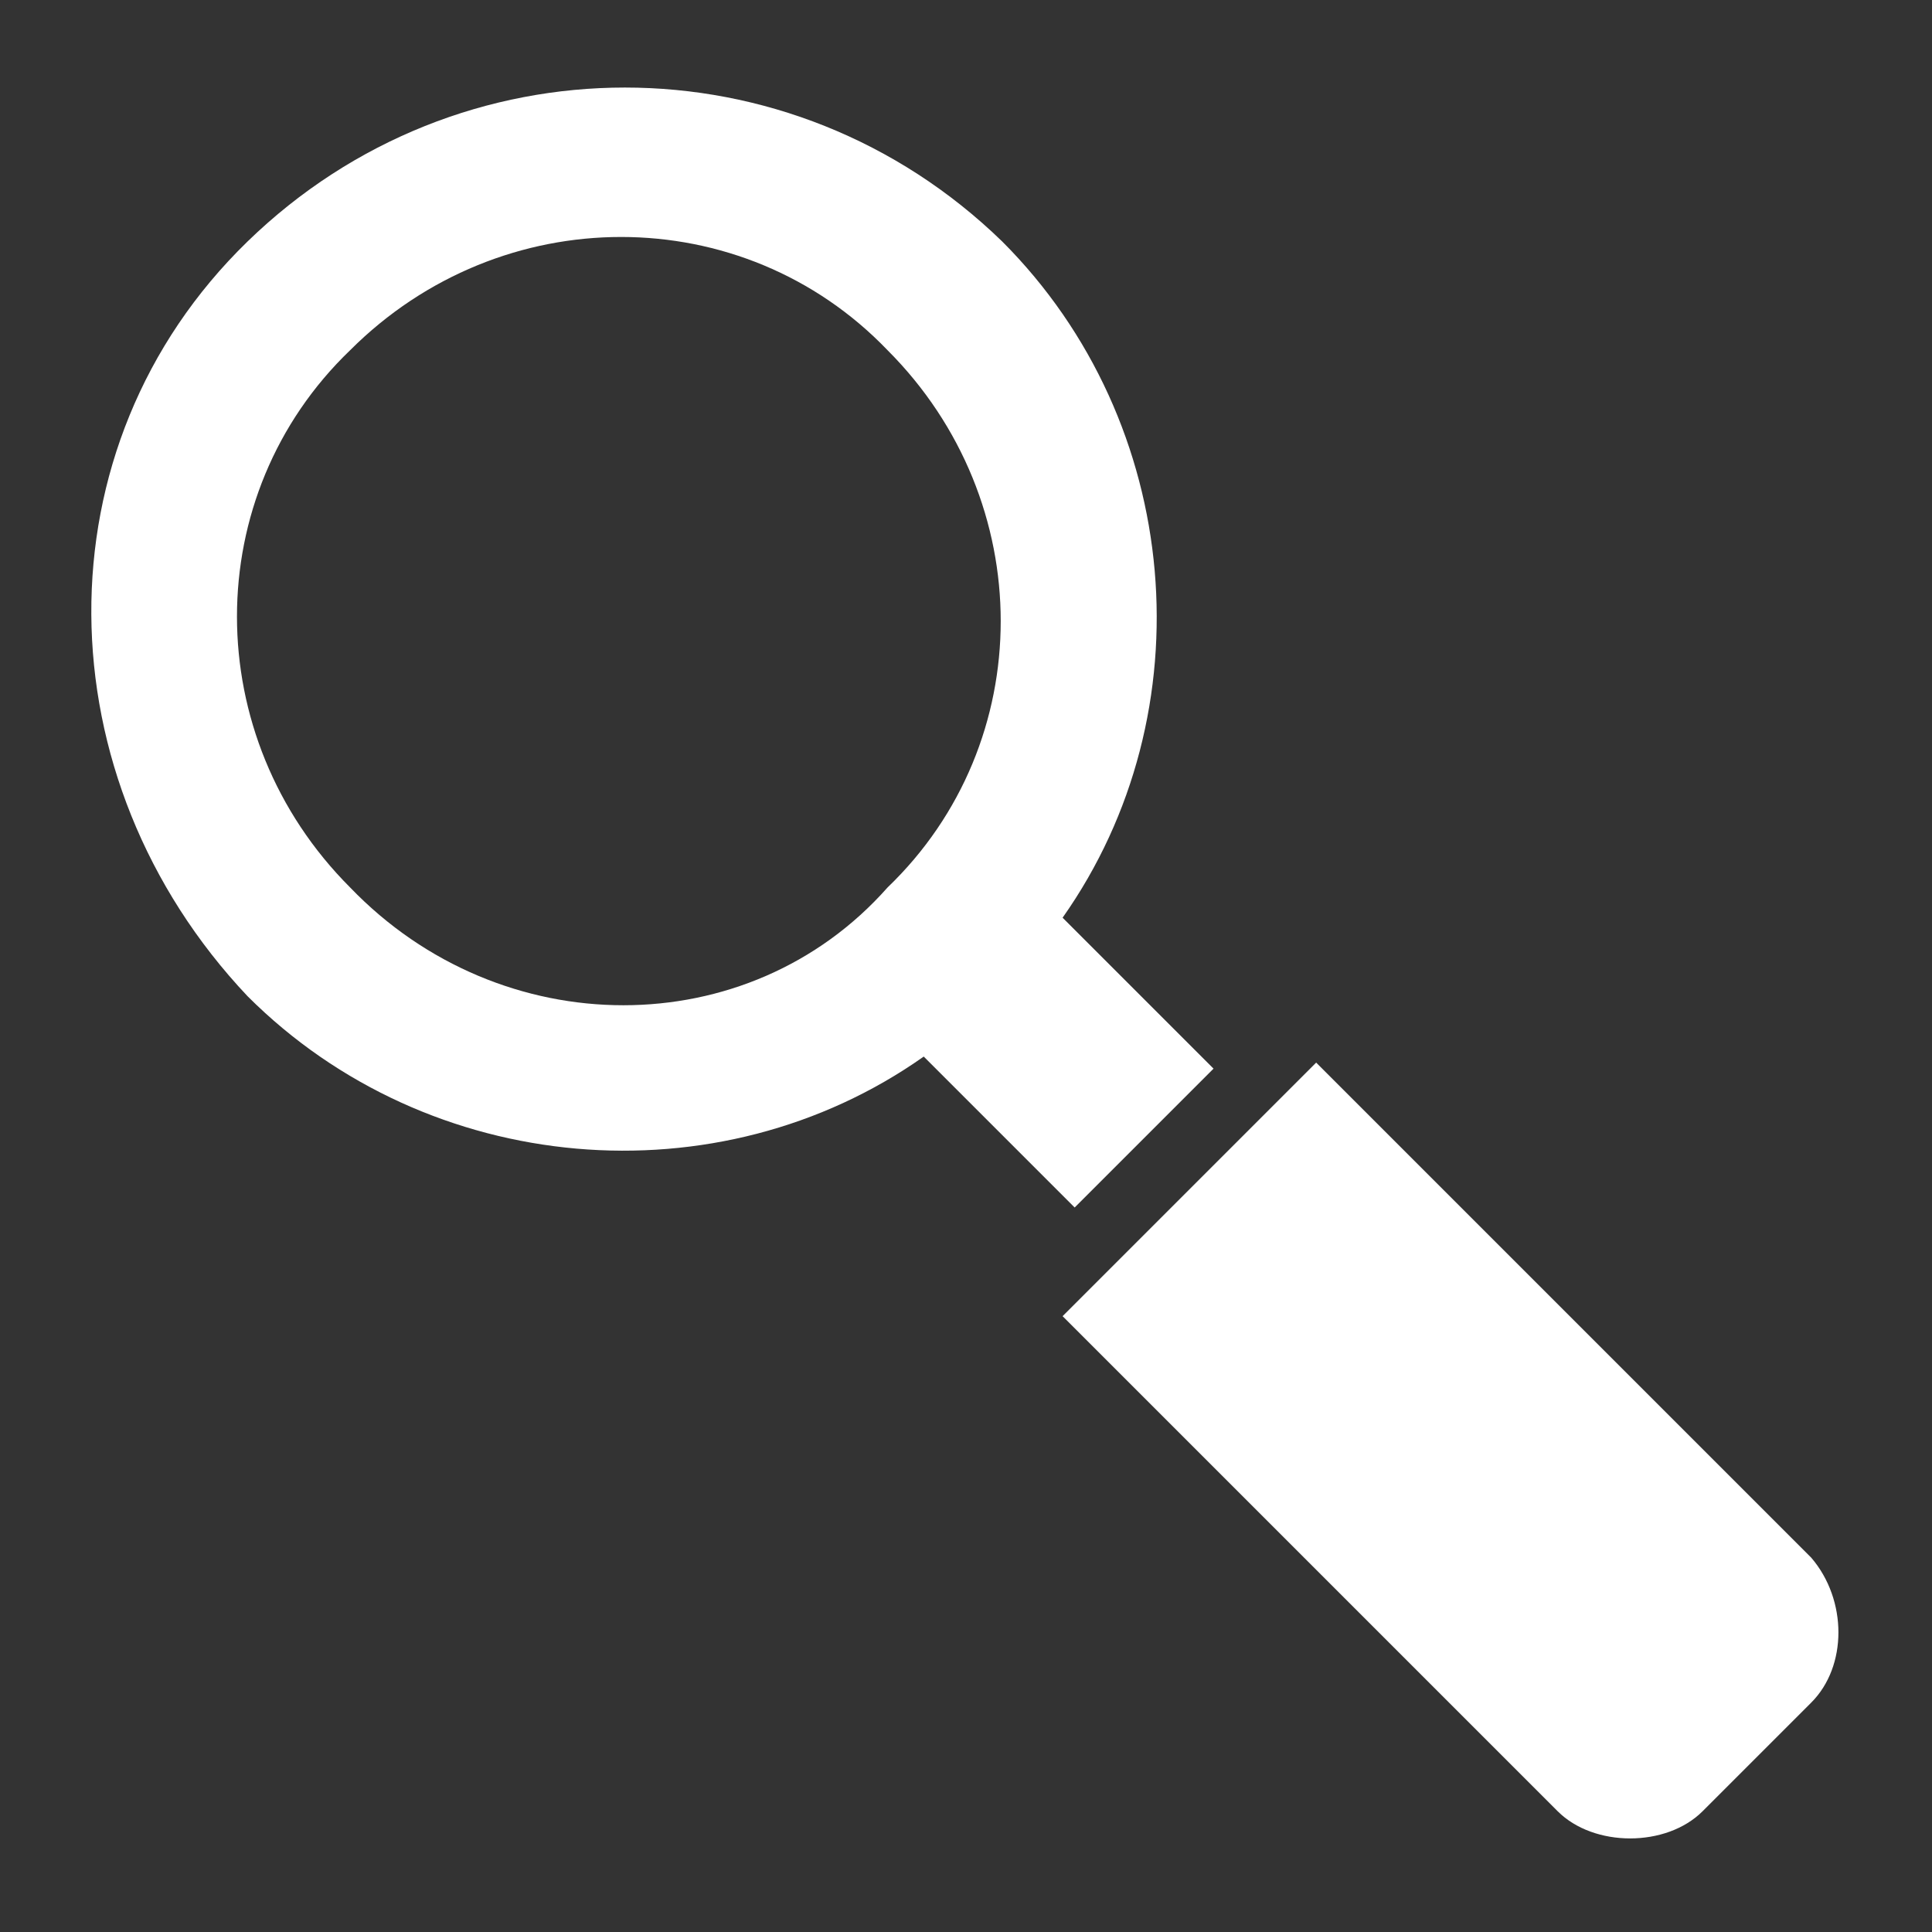
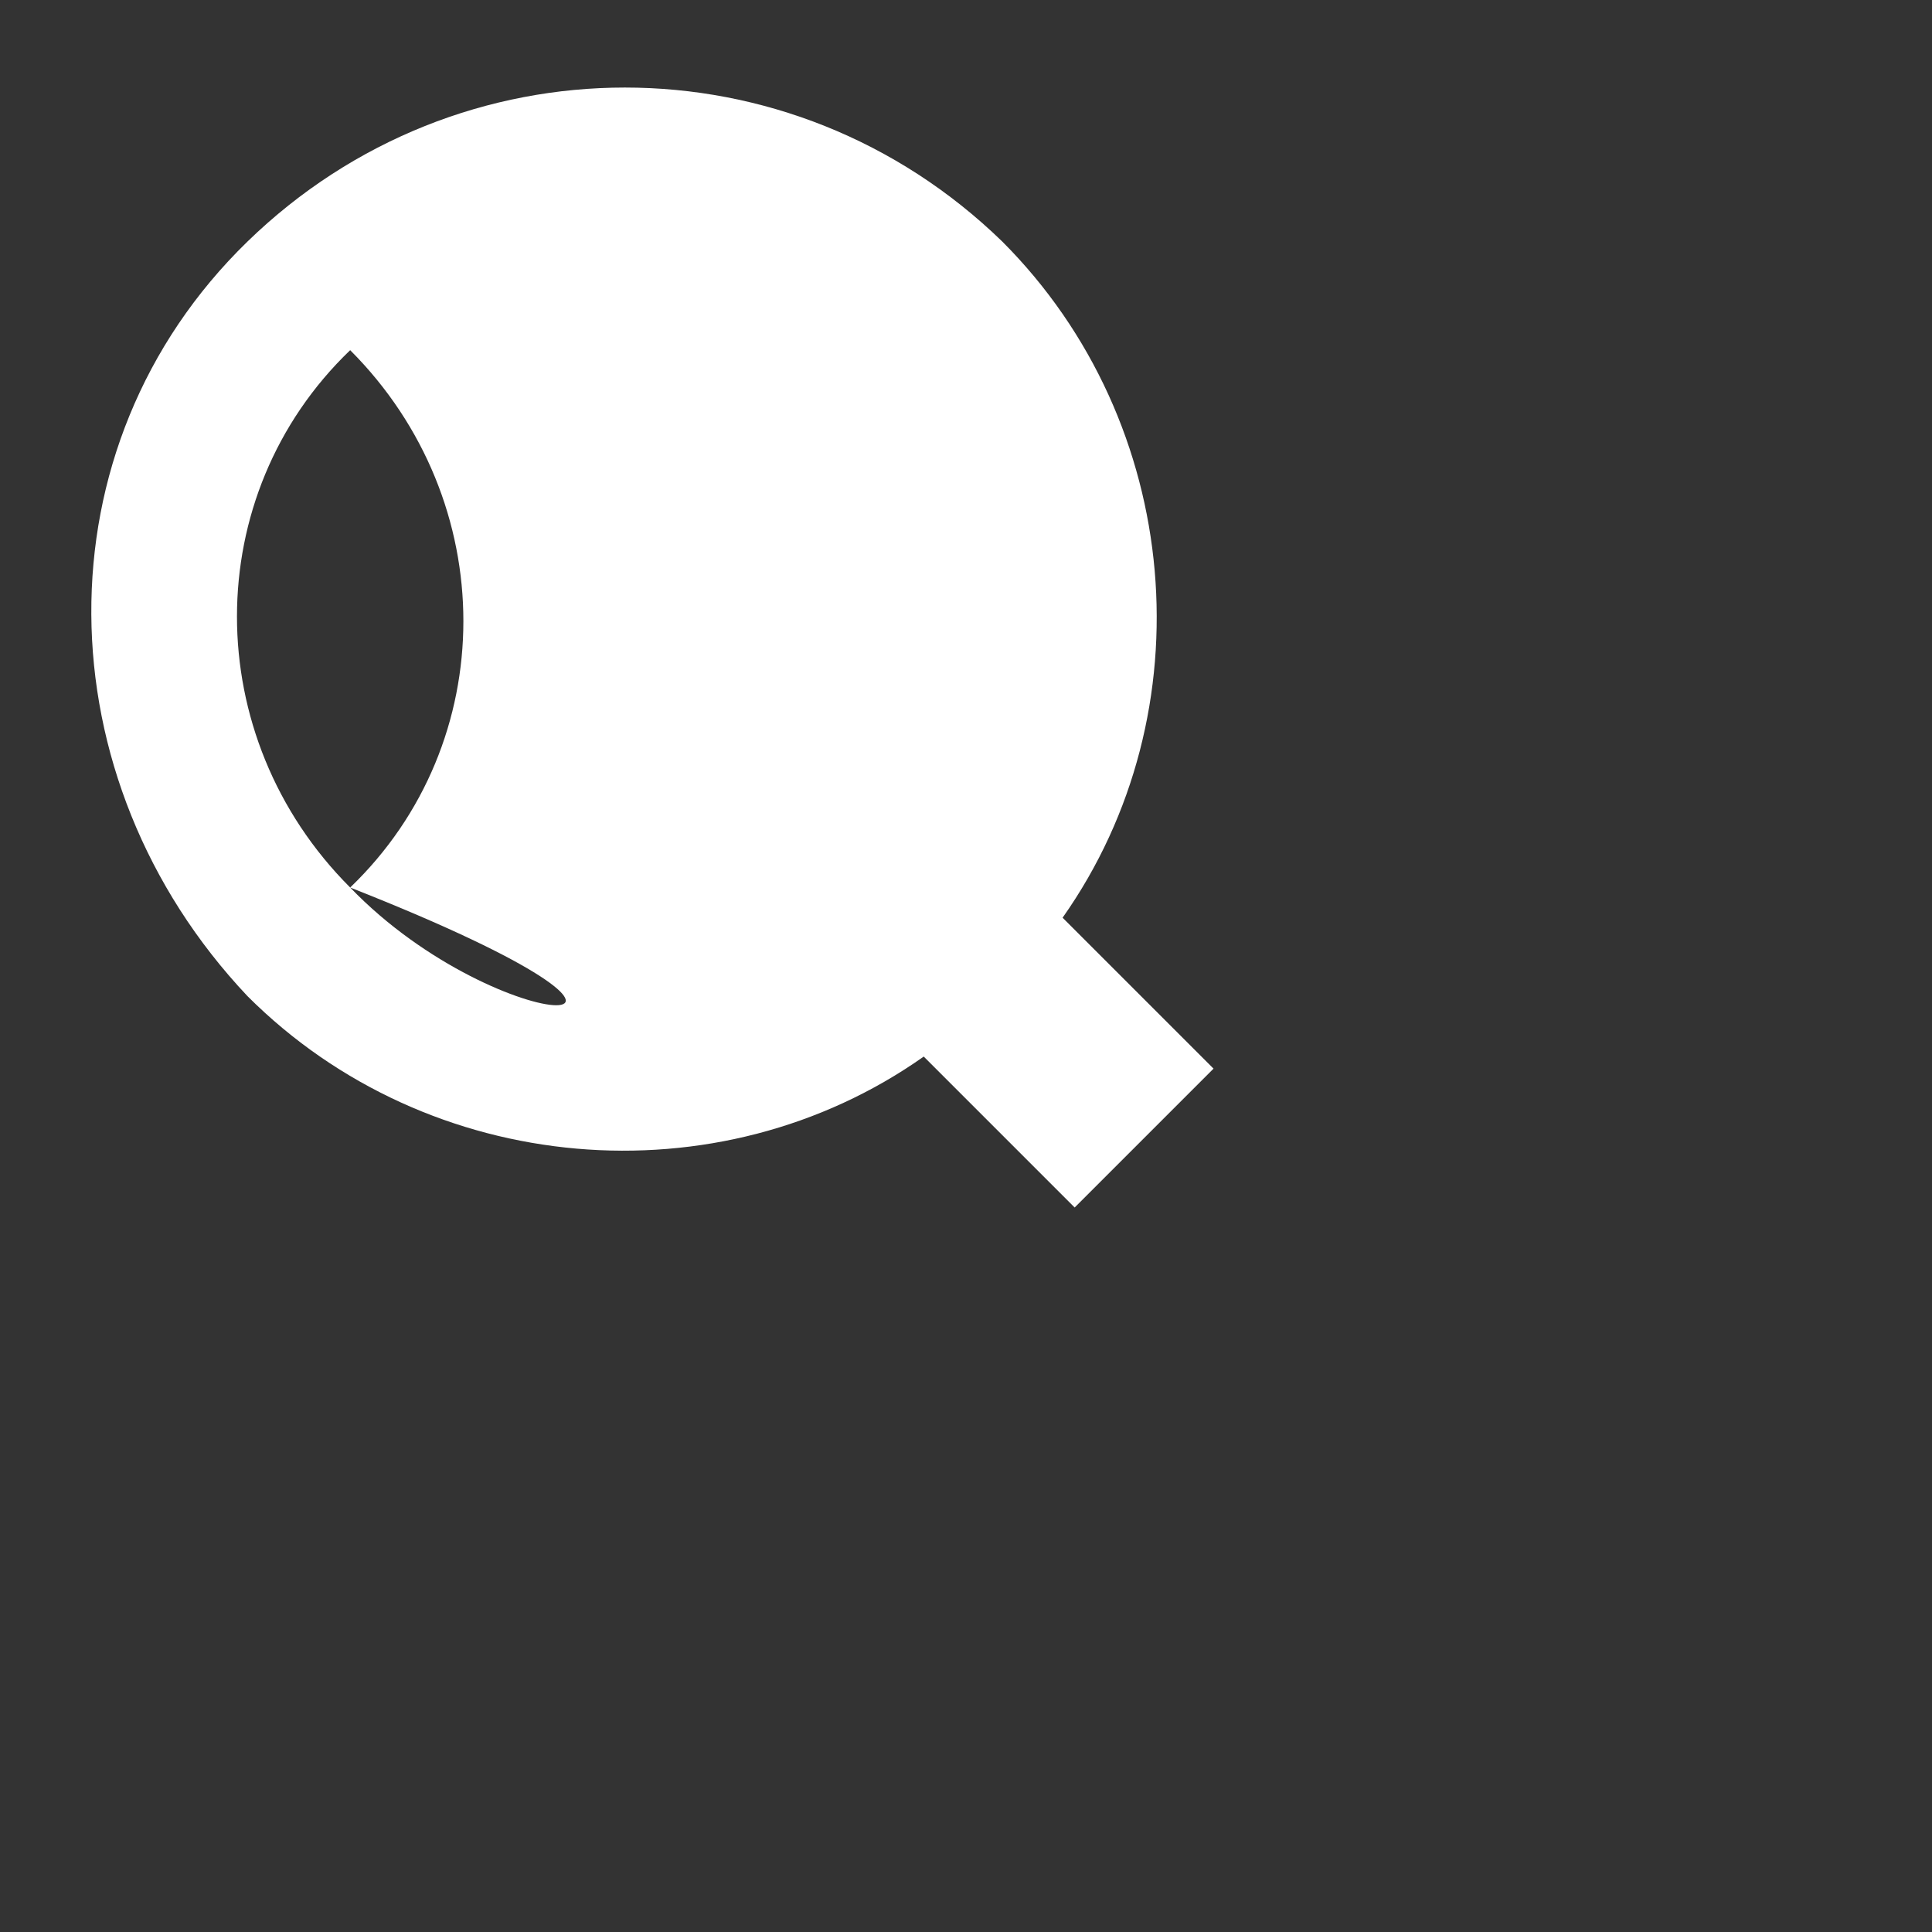
<svg xmlns="http://www.w3.org/2000/svg" version="1.1" id="Capa_1" x="0px" y="0px" width="32px" height="32px" viewBox="0 0 32 32" style="enable-background:new 0 0 32 32;" xml:space="preserve">
  <rect x="0" y="0" width="32" height="32" fill="#333333" stroke="none" />
  <style type="text/css">
	.st0{fill:#FFFFFF;}
</style>
  <g>
    <g>
-       <path class="st0" d="M30,25.8l-8.2-8.2l-4.2,4.2l8.2,8.2c0.6,0.6,1.8,0.6,2.4,0l1.8-1.8C30.6,27.6,30.6,26.5,30,25.8z" />
-       <path class="st0" d="M17.8,20l2.3-2.3l-2.5-2.5c2.4-3.4,2-8.2-1-11.2C13.1,0.6,7.6,0.6,4.1,4s-3.4,8.9,0,12.5c3,3,7.8,3.4,11.2,1    L17.8,20z M5.8,14.7c-2.5-2.5-2.5-6.5,0-8.9c2.5-2.5,6.5-2.5,8.9,0c2.5,2.5,2.5,6.5,0,8.9C12.4,17.3,8.3,17.3,5.8,14.7z" />
+       <path class="st0" d="M17.8,20l2.3-2.3l-2.5-2.5c2.4-3.4,2-8.2-1-11.2C13.1,0.6,7.6,0.6,4.1,4s-3.4,8.9,0,12.5c3,3,7.8,3.4,11.2,1    L17.8,20z M5.8,14.7c-2.5-2.5-2.5-6.5,0-8.9c2.5,2.5,2.5,6.5,0,8.9C12.4,17.3,8.3,17.3,5.8,14.7z" />
    </g>
  </g>
</svg>